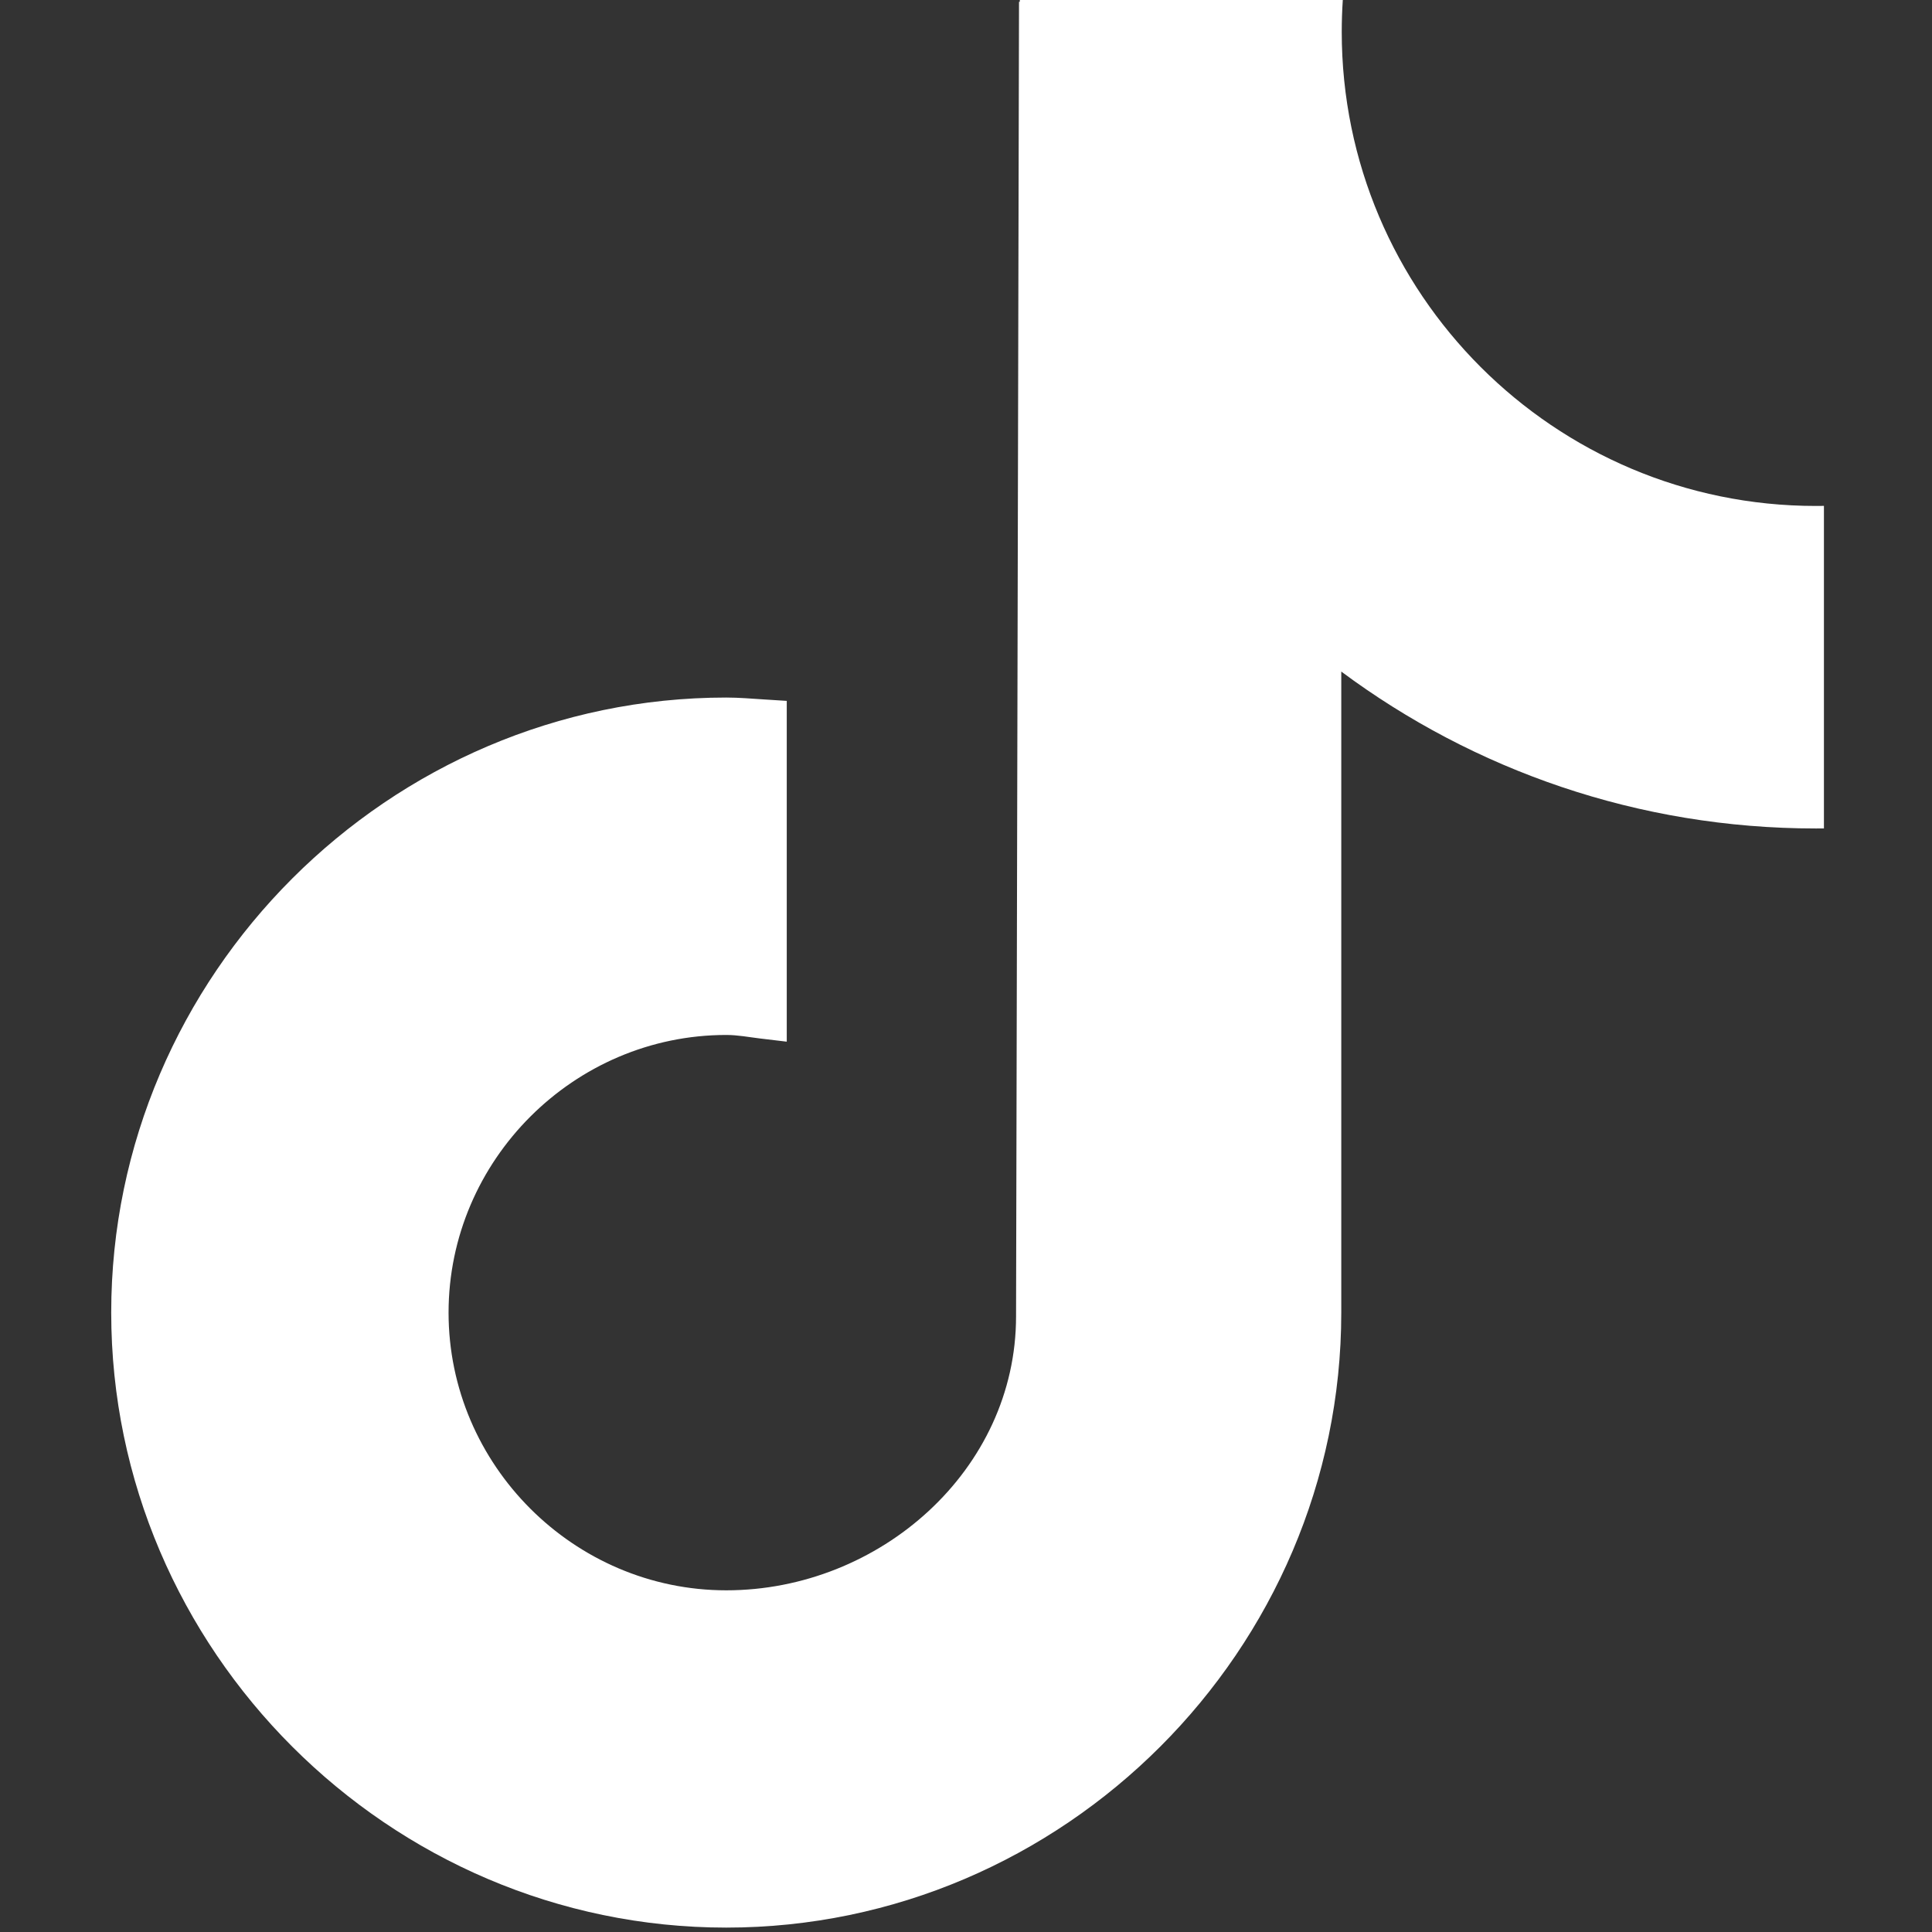
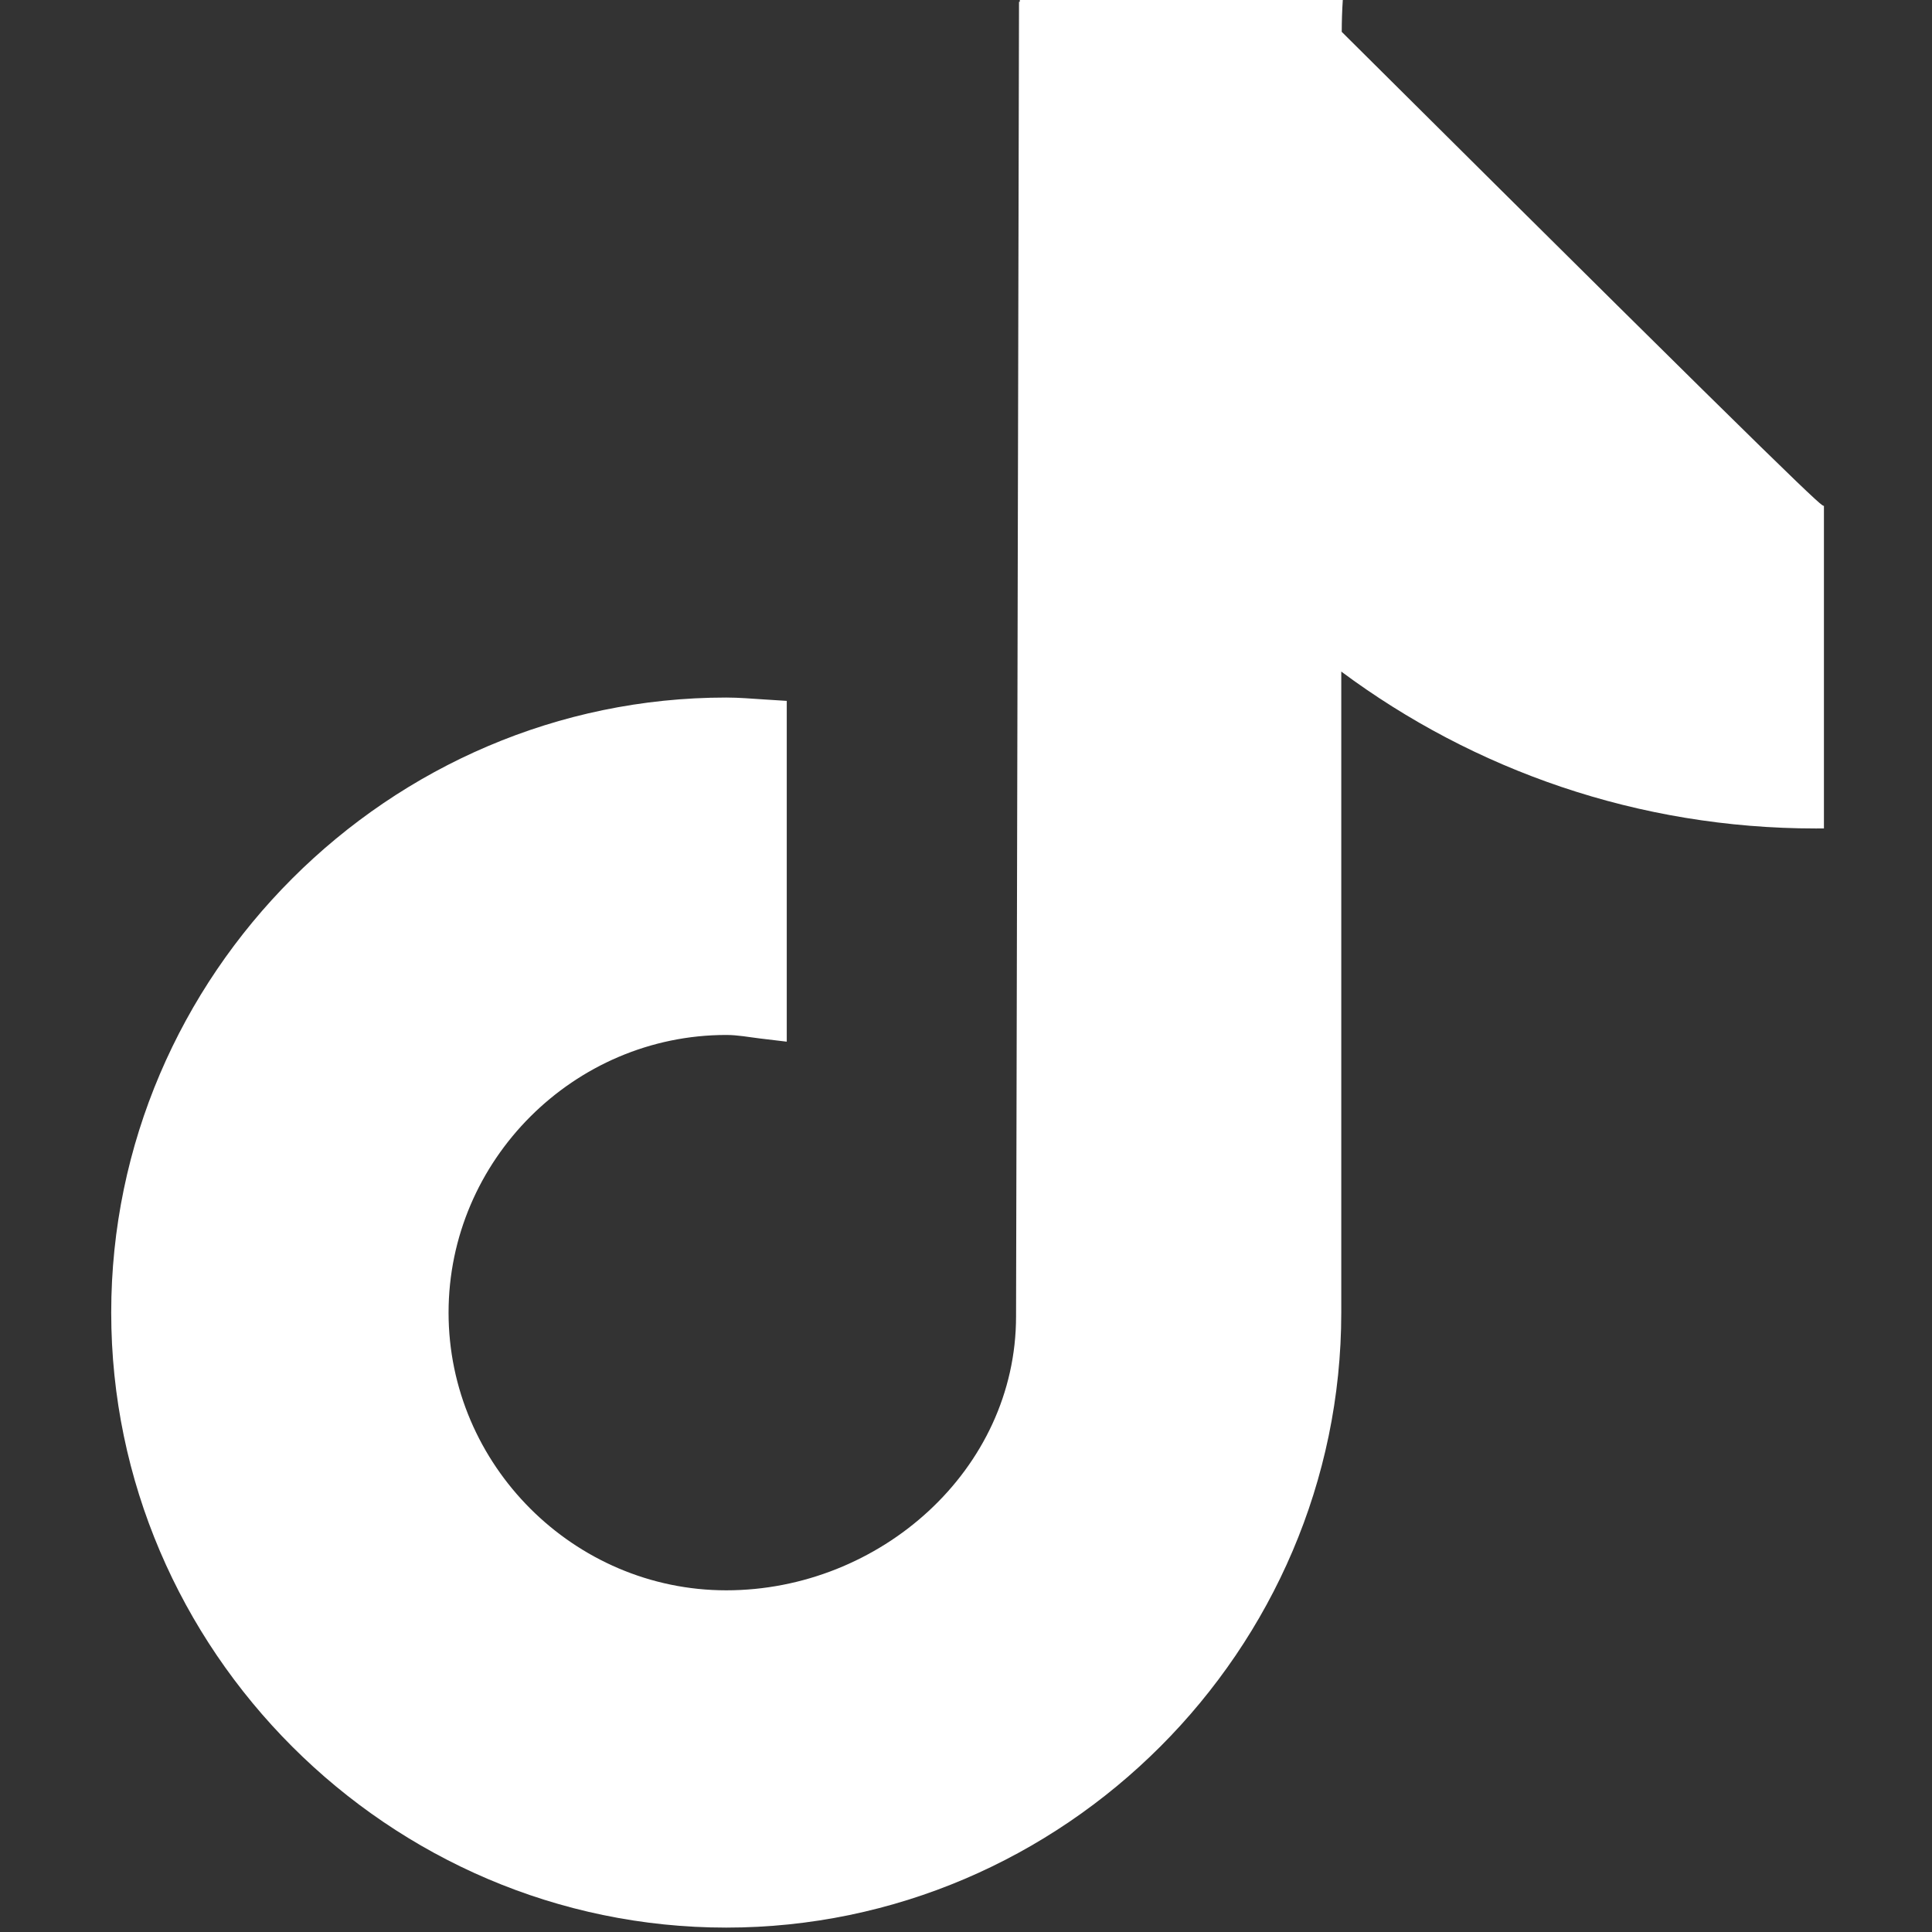
<svg xmlns="http://www.w3.org/2000/svg" width="100%" height="100%" viewBox="0 0 292 292" version="1.1" xml:space="preserve" style="fill-rule:evenodd;clip-rule:evenodd;stroke-linejoin:round;stroke-miterlimit:2;">
  <rect x="0" y="0" width="292" height="292" fill="#333333" stroke="none" />
  <g transform="matrix(0.176,0,0,0.176,-73.427,-76.848)">
-     <path d="M1292.93,438.17L1292.99,436.571L1570.32,436.571C1569.72,445.643 1569.41,454.784 1569.41,463.997C1569.41,688.693 1751.84,871.118 1976.54,871.118C1978.85,871.118 1981.16,871.099 1983.49,871.06L1983.49,1148.05C1981.14,1148.07 1978.84,1148.08 1976.54,1148.08C1823.89,1148.08 1682.85,1097.98 1569.01,1013.34L1569.01,1563.8C1569.01,1853.53 1330.59,2091.95 1040.86,2091.95C751.122,2091.95 512.706,1853.53 512.706,1563.8C512.706,1274.06 751.122,1035.65 1040.86,1035.65C1051.89,1035.65 1062.67,1036.61 1073.52,1037.29L1092.82,1038.51L1092.82,1331.17L1069.77,1328.41C1060.17,1327.26 1050.74,1325.4 1040.86,1325.4C910.044,1325.4 802.402,1433.04 802.402,1563.86C802.402,1694.67 910.044,1802.31 1040.86,1802.31C1172.74,1802.31 1289.73,1698.96 1289.73,1567.05L1292.27,438.17L1292.93,438.17Z" style="fill:white;" />
+     <path d="M1292.93,438.17L1292.99,436.571L1570.32,436.571C1569.72,445.643 1569.41,454.784 1569.41,463.997C1978.85,871.118 1981.16,871.099 1983.49,871.06L1983.49,1148.05C1981.14,1148.07 1978.84,1148.08 1976.54,1148.08C1823.89,1148.08 1682.85,1097.98 1569.01,1013.34L1569.01,1563.8C1569.01,1853.53 1330.59,2091.95 1040.86,2091.95C751.122,2091.95 512.706,1853.53 512.706,1563.8C512.706,1274.06 751.122,1035.65 1040.86,1035.65C1051.89,1035.65 1062.67,1036.61 1073.52,1037.29L1092.82,1038.51L1092.82,1331.17L1069.77,1328.41C1060.17,1327.26 1050.74,1325.4 1040.86,1325.4C910.044,1325.4 802.402,1433.04 802.402,1563.86C802.402,1694.67 910.044,1802.31 1040.86,1802.31C1172.74,1802.31 1289.73,1698.96 1289.73,1567.05L1292.27,438.17L1292.93,438.17Z" style="fill:white;" />
  </g>
</svg>